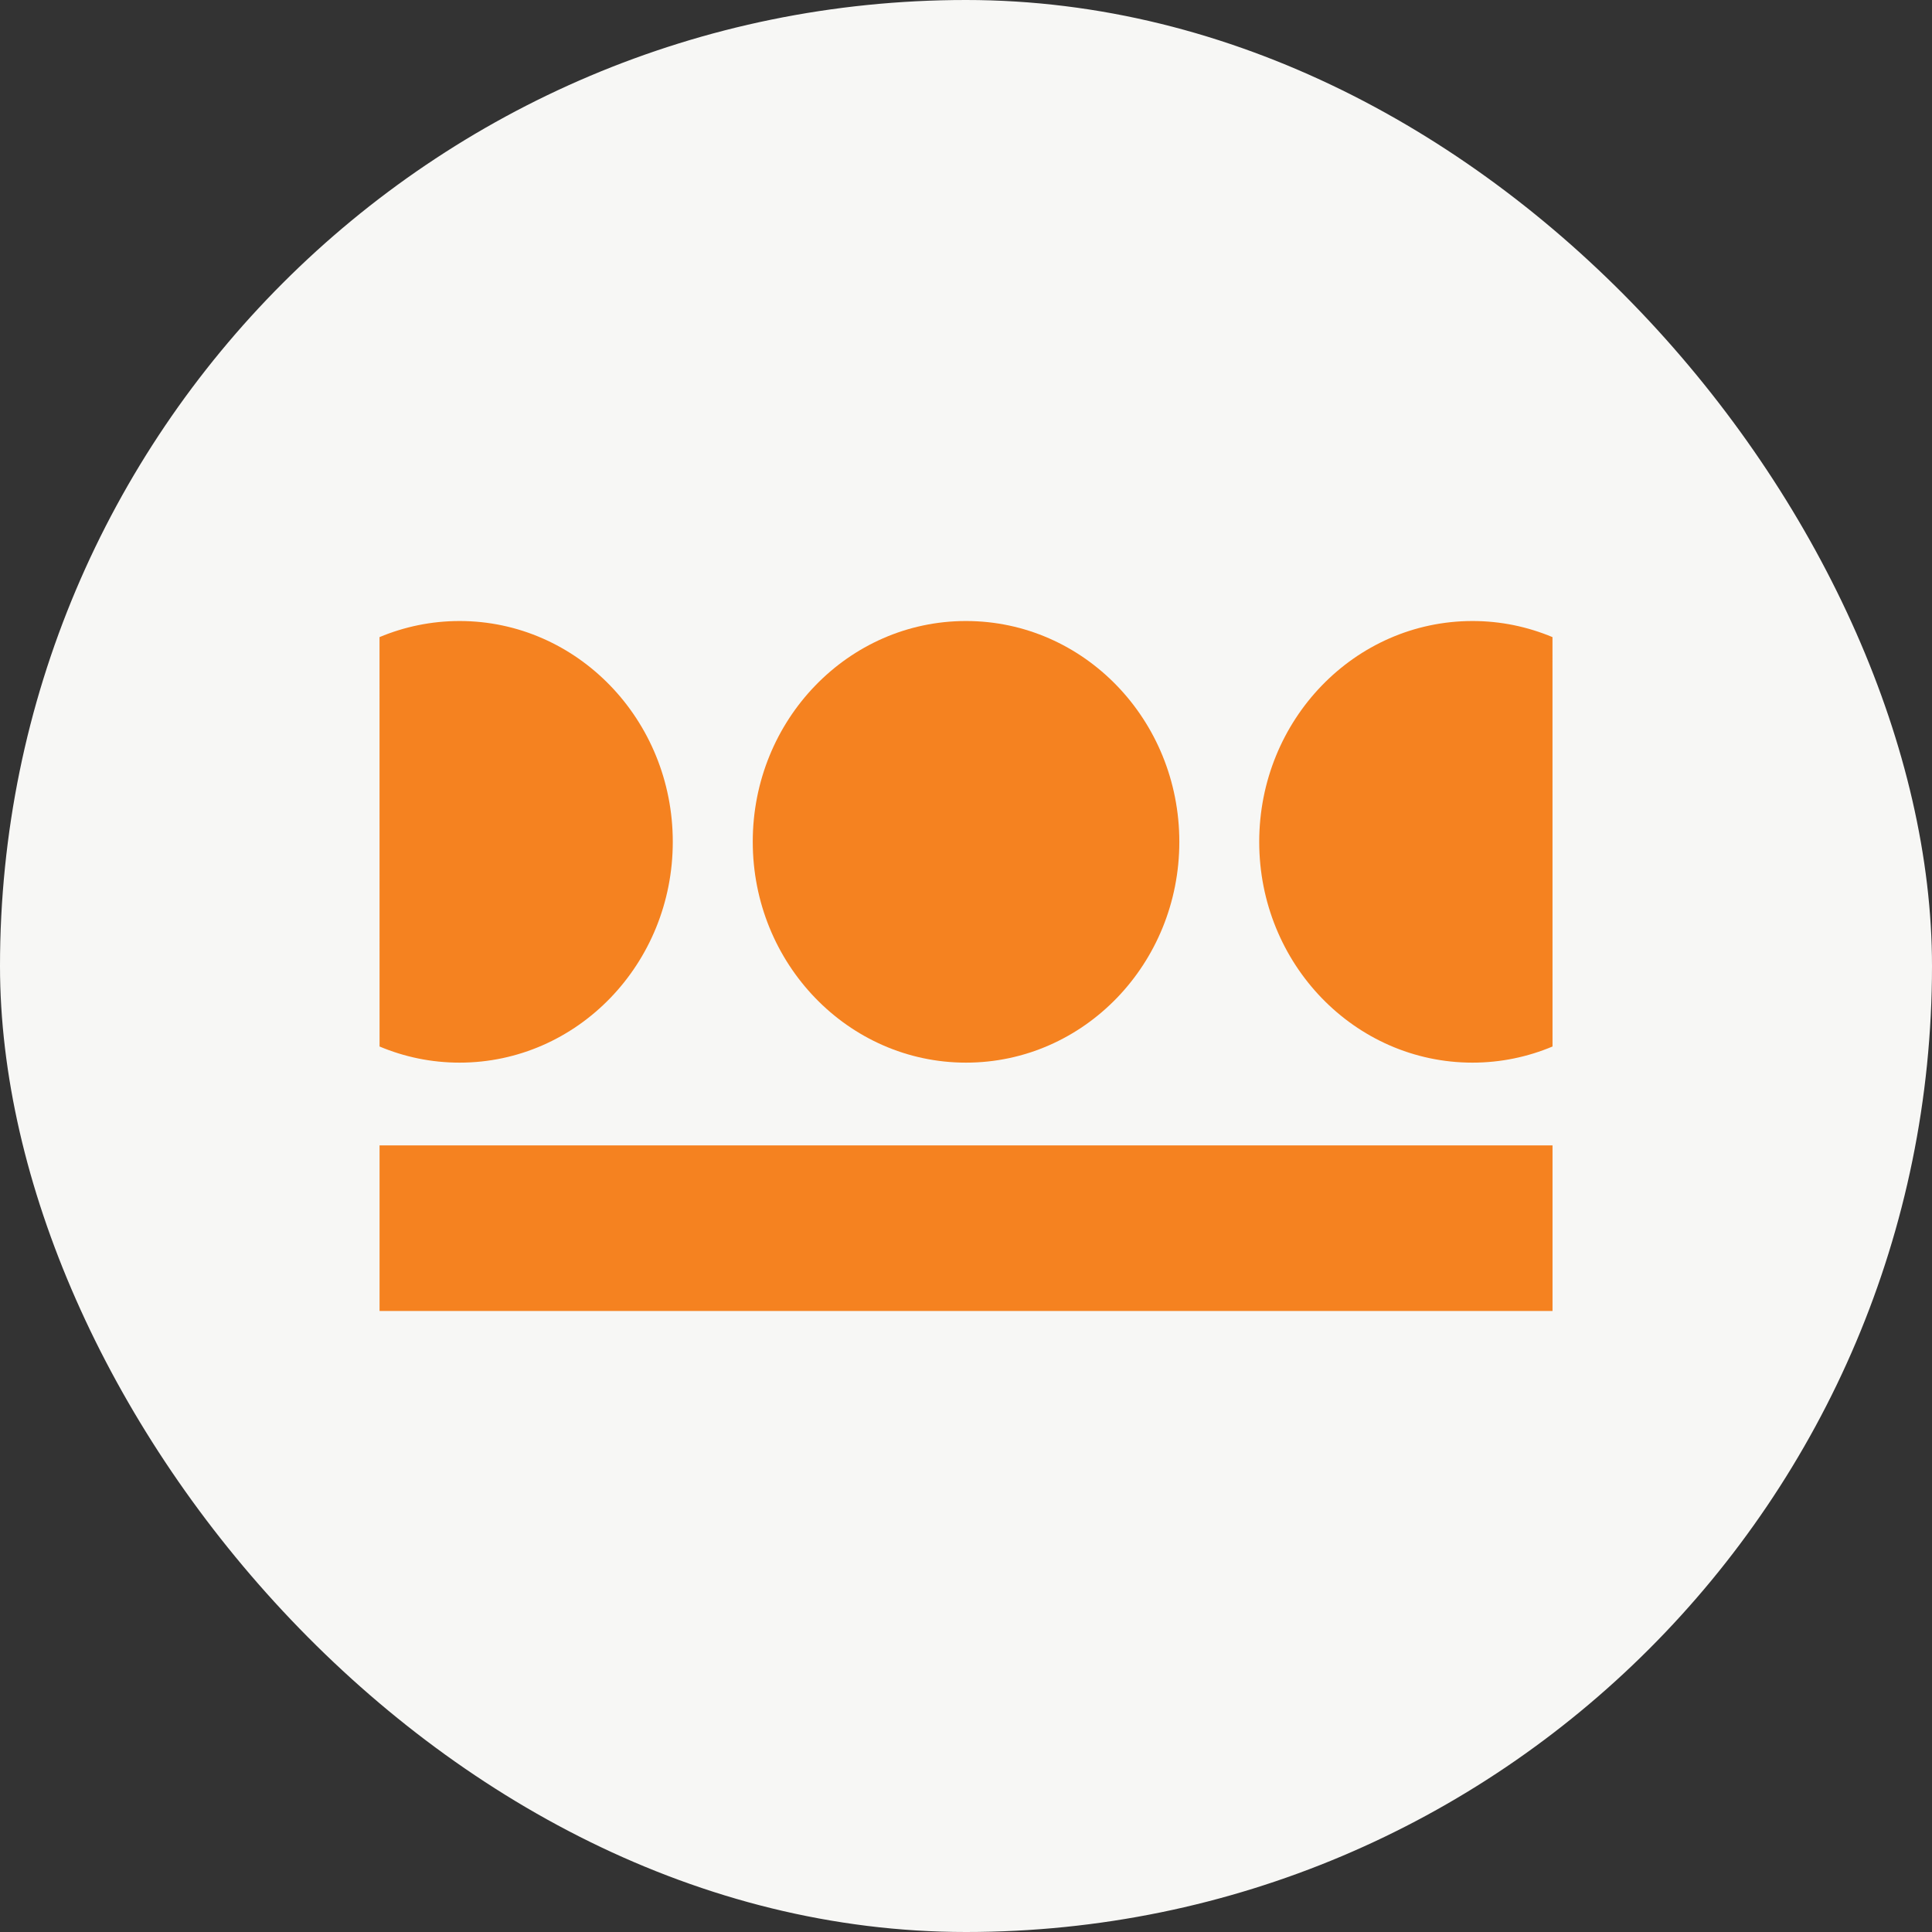
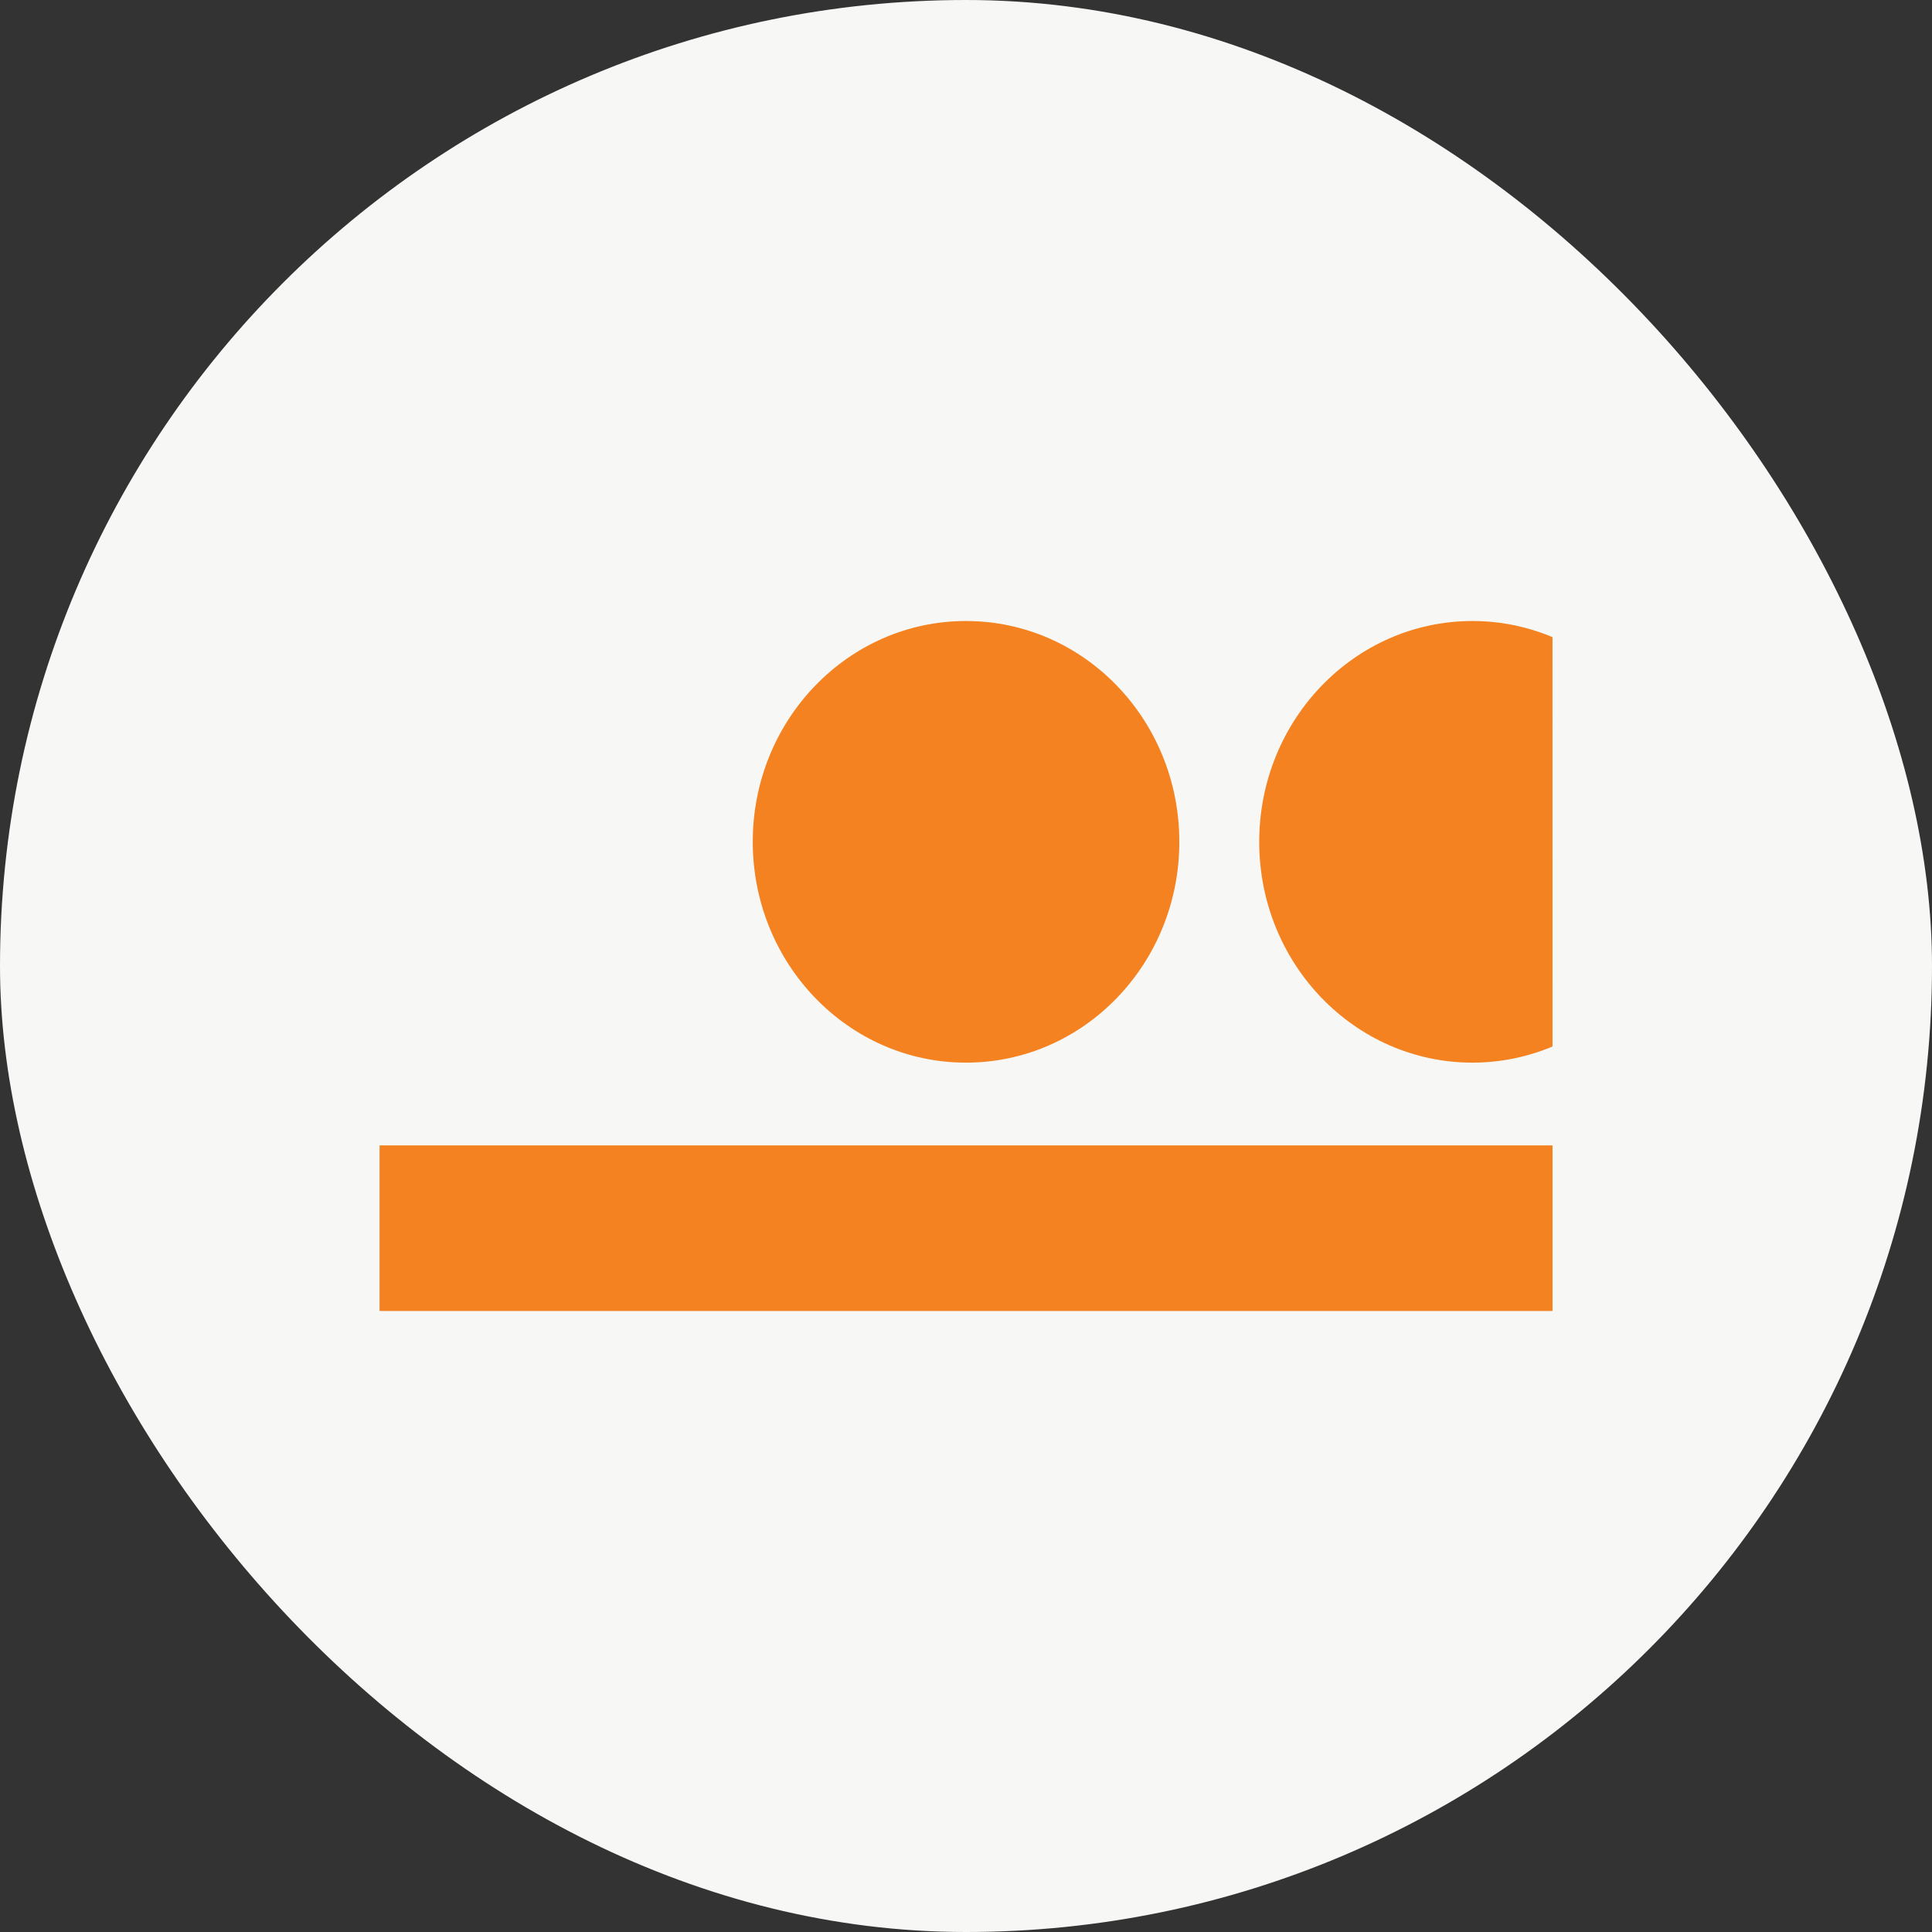
<svg xmlns="http://www.w3.org/2000/svg" width="48" height="48" viewBox="0 0 48 48" fill="none">
  <rect x="0" y="0" width="48" height="48" fill="#333333" stroke="none" />
  <rect width="48" height="48" rx="24" fill="#F7F7F5" />
  <path fill-rule="evenodd" clip-rule="evenodd" d="M18.702 20.912C18.702 17.883 21.075 15.428 24 15.429C26.93 15.429 29.3 17.884 29.3 20.915C29.3 23.945 26.929 26.401 24 26.401C21.075 26.401 18.702 23.945 18.702 20.912Z" fill="#F58220" />
  <path fill-rule="evenodd" clip-rule="evenodd" d="M38.572 32.571H9.43V28.457H38.572V32.571Z" fill="#F58220" />
-   <path fill-rule="evenodd" clip-rule="evenodd" d="M11.417 15.429C10.714 15.429 10.043 15.572 9.429 15.829L9.43 26C10.044 26.258 10.713 26.401 11.417 26.401C14.345 26.401 16.715 23.945 16.715 20.915C16.715 17.885 14.343 15.429 11.417 15.429Z" fill="#F58220" />
  <path fill-rule="evenodd" clip-rule="evenodd" d="M36.585 15.429C37.288 15.429 37.957 15.572 38.571 15.829L38.572 26C37.958 26.258 37.287 26.401 36.584 26.401C33.655 26.401 31.285 23.945 31.285 20.915C31.286 17.885 33.656 15.429 36.585 15.429Z" fill="#F58220" />
</svg>